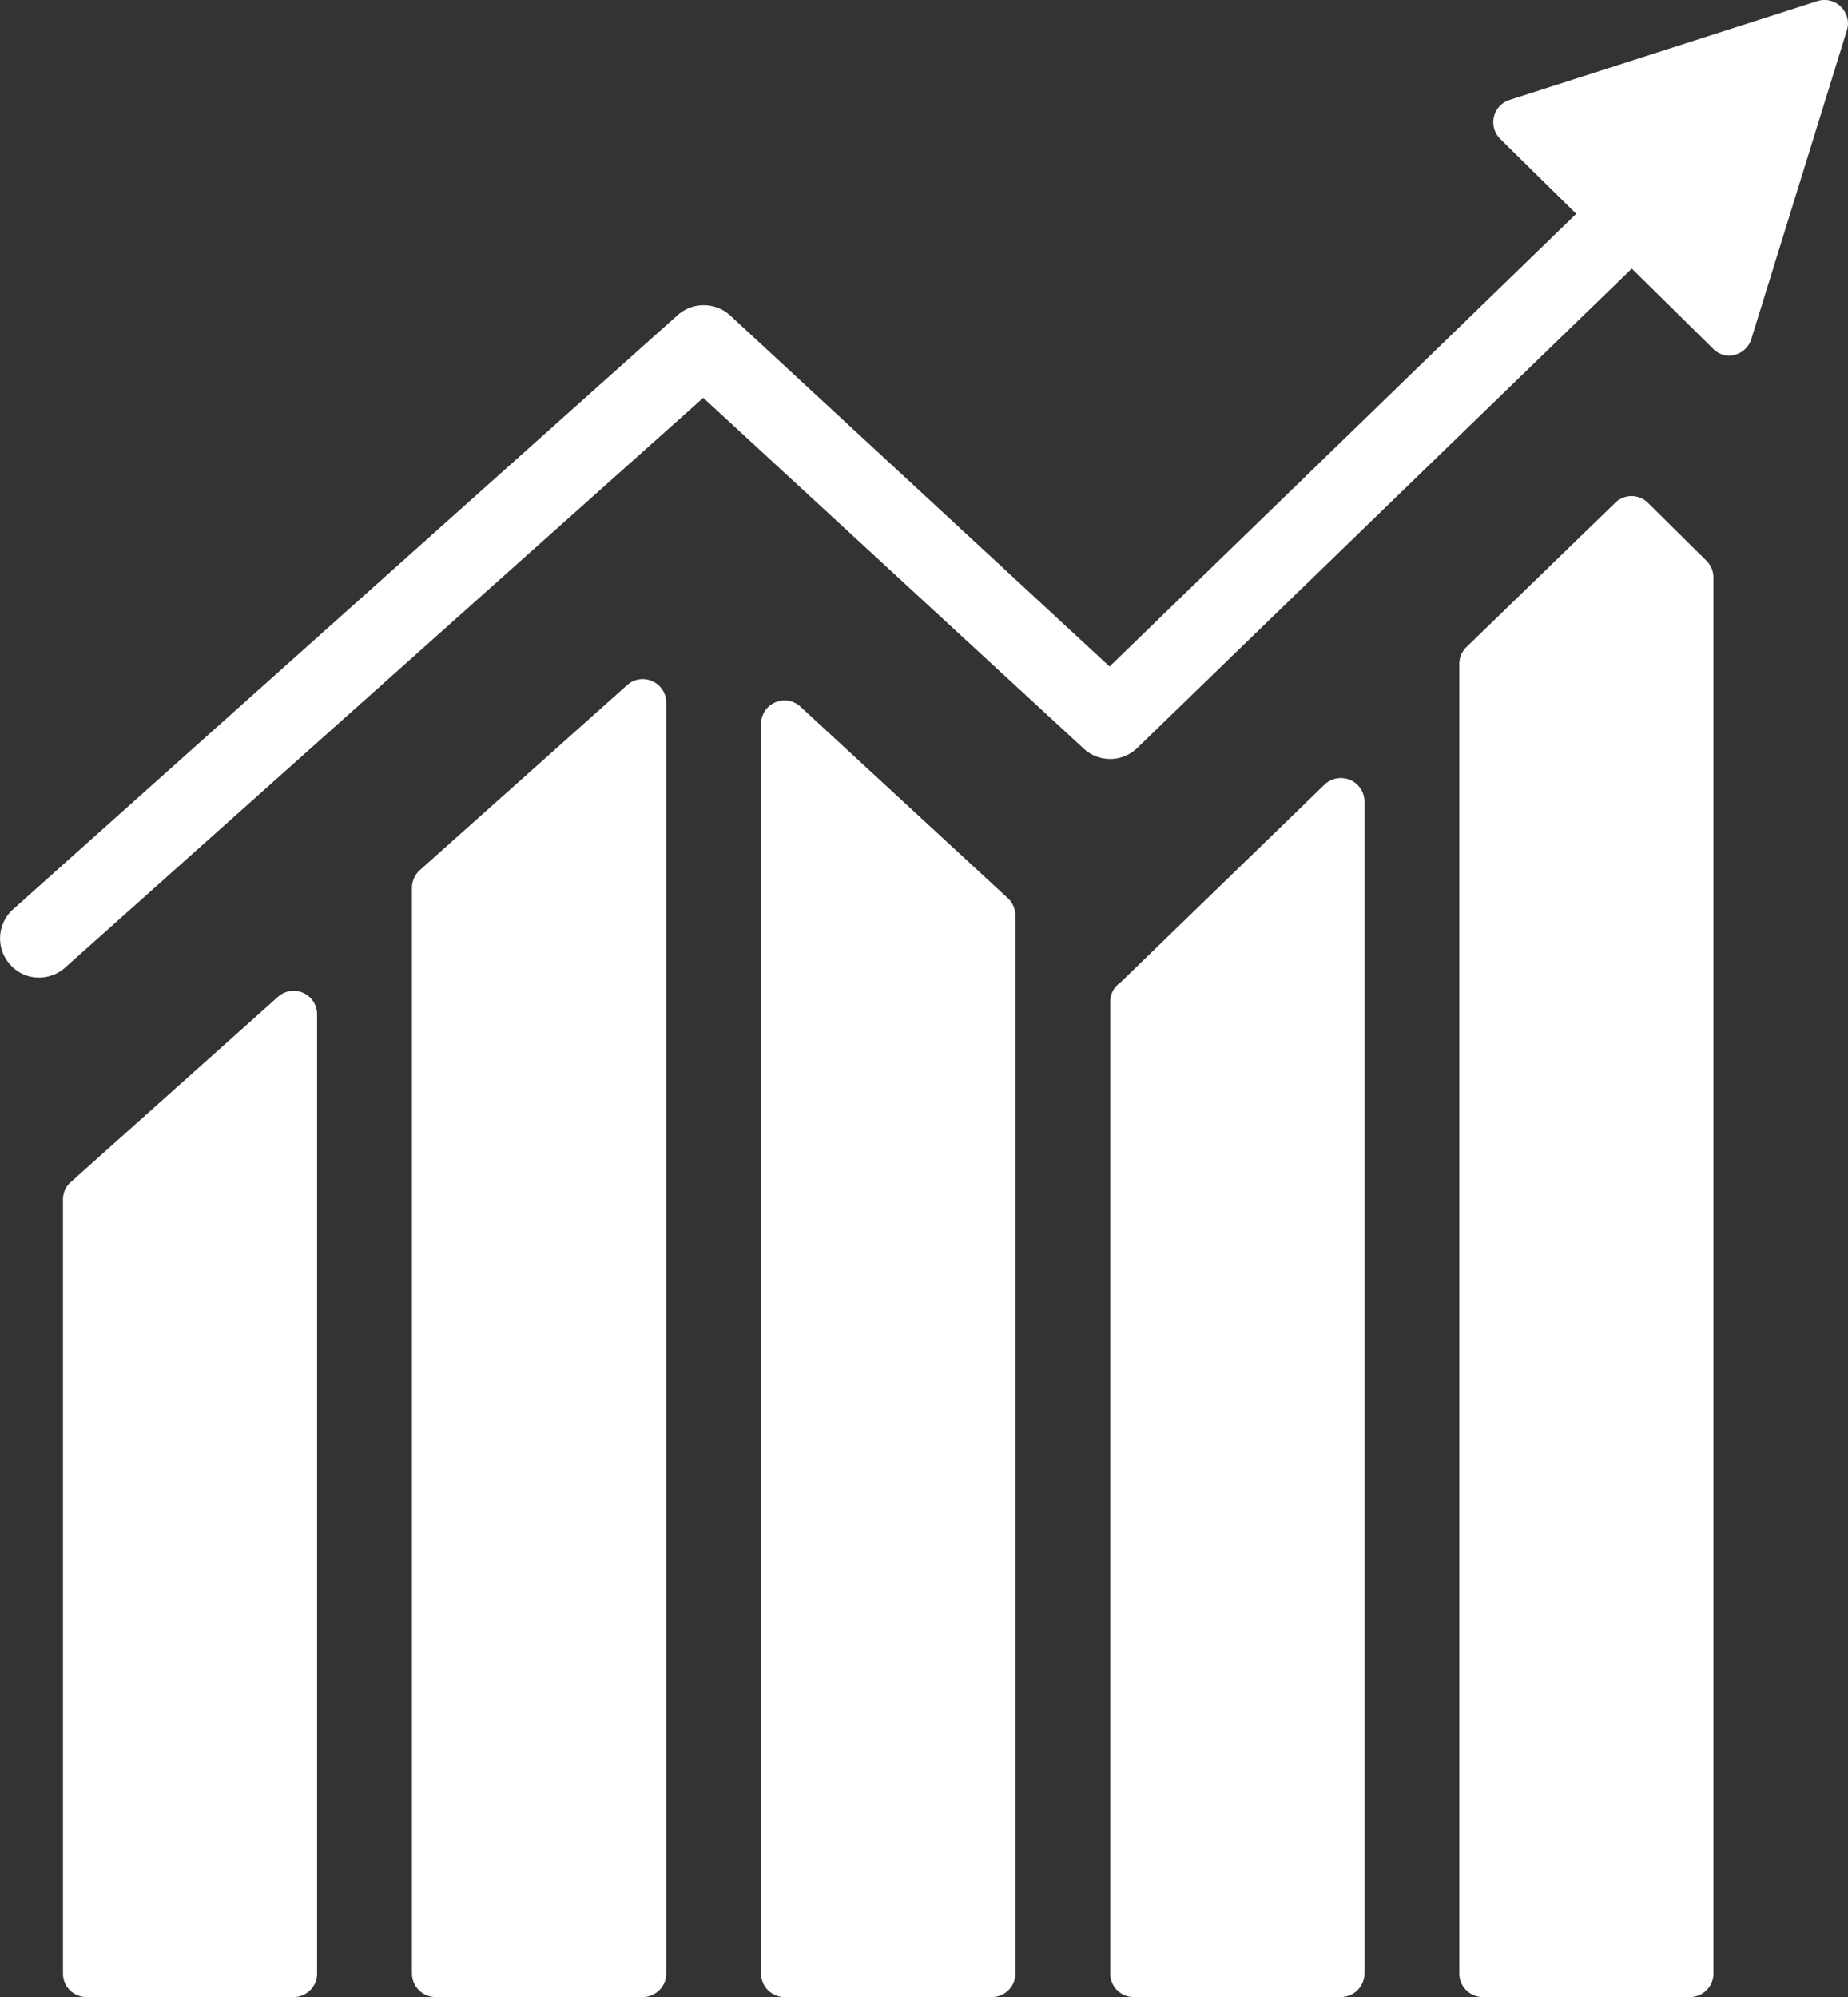
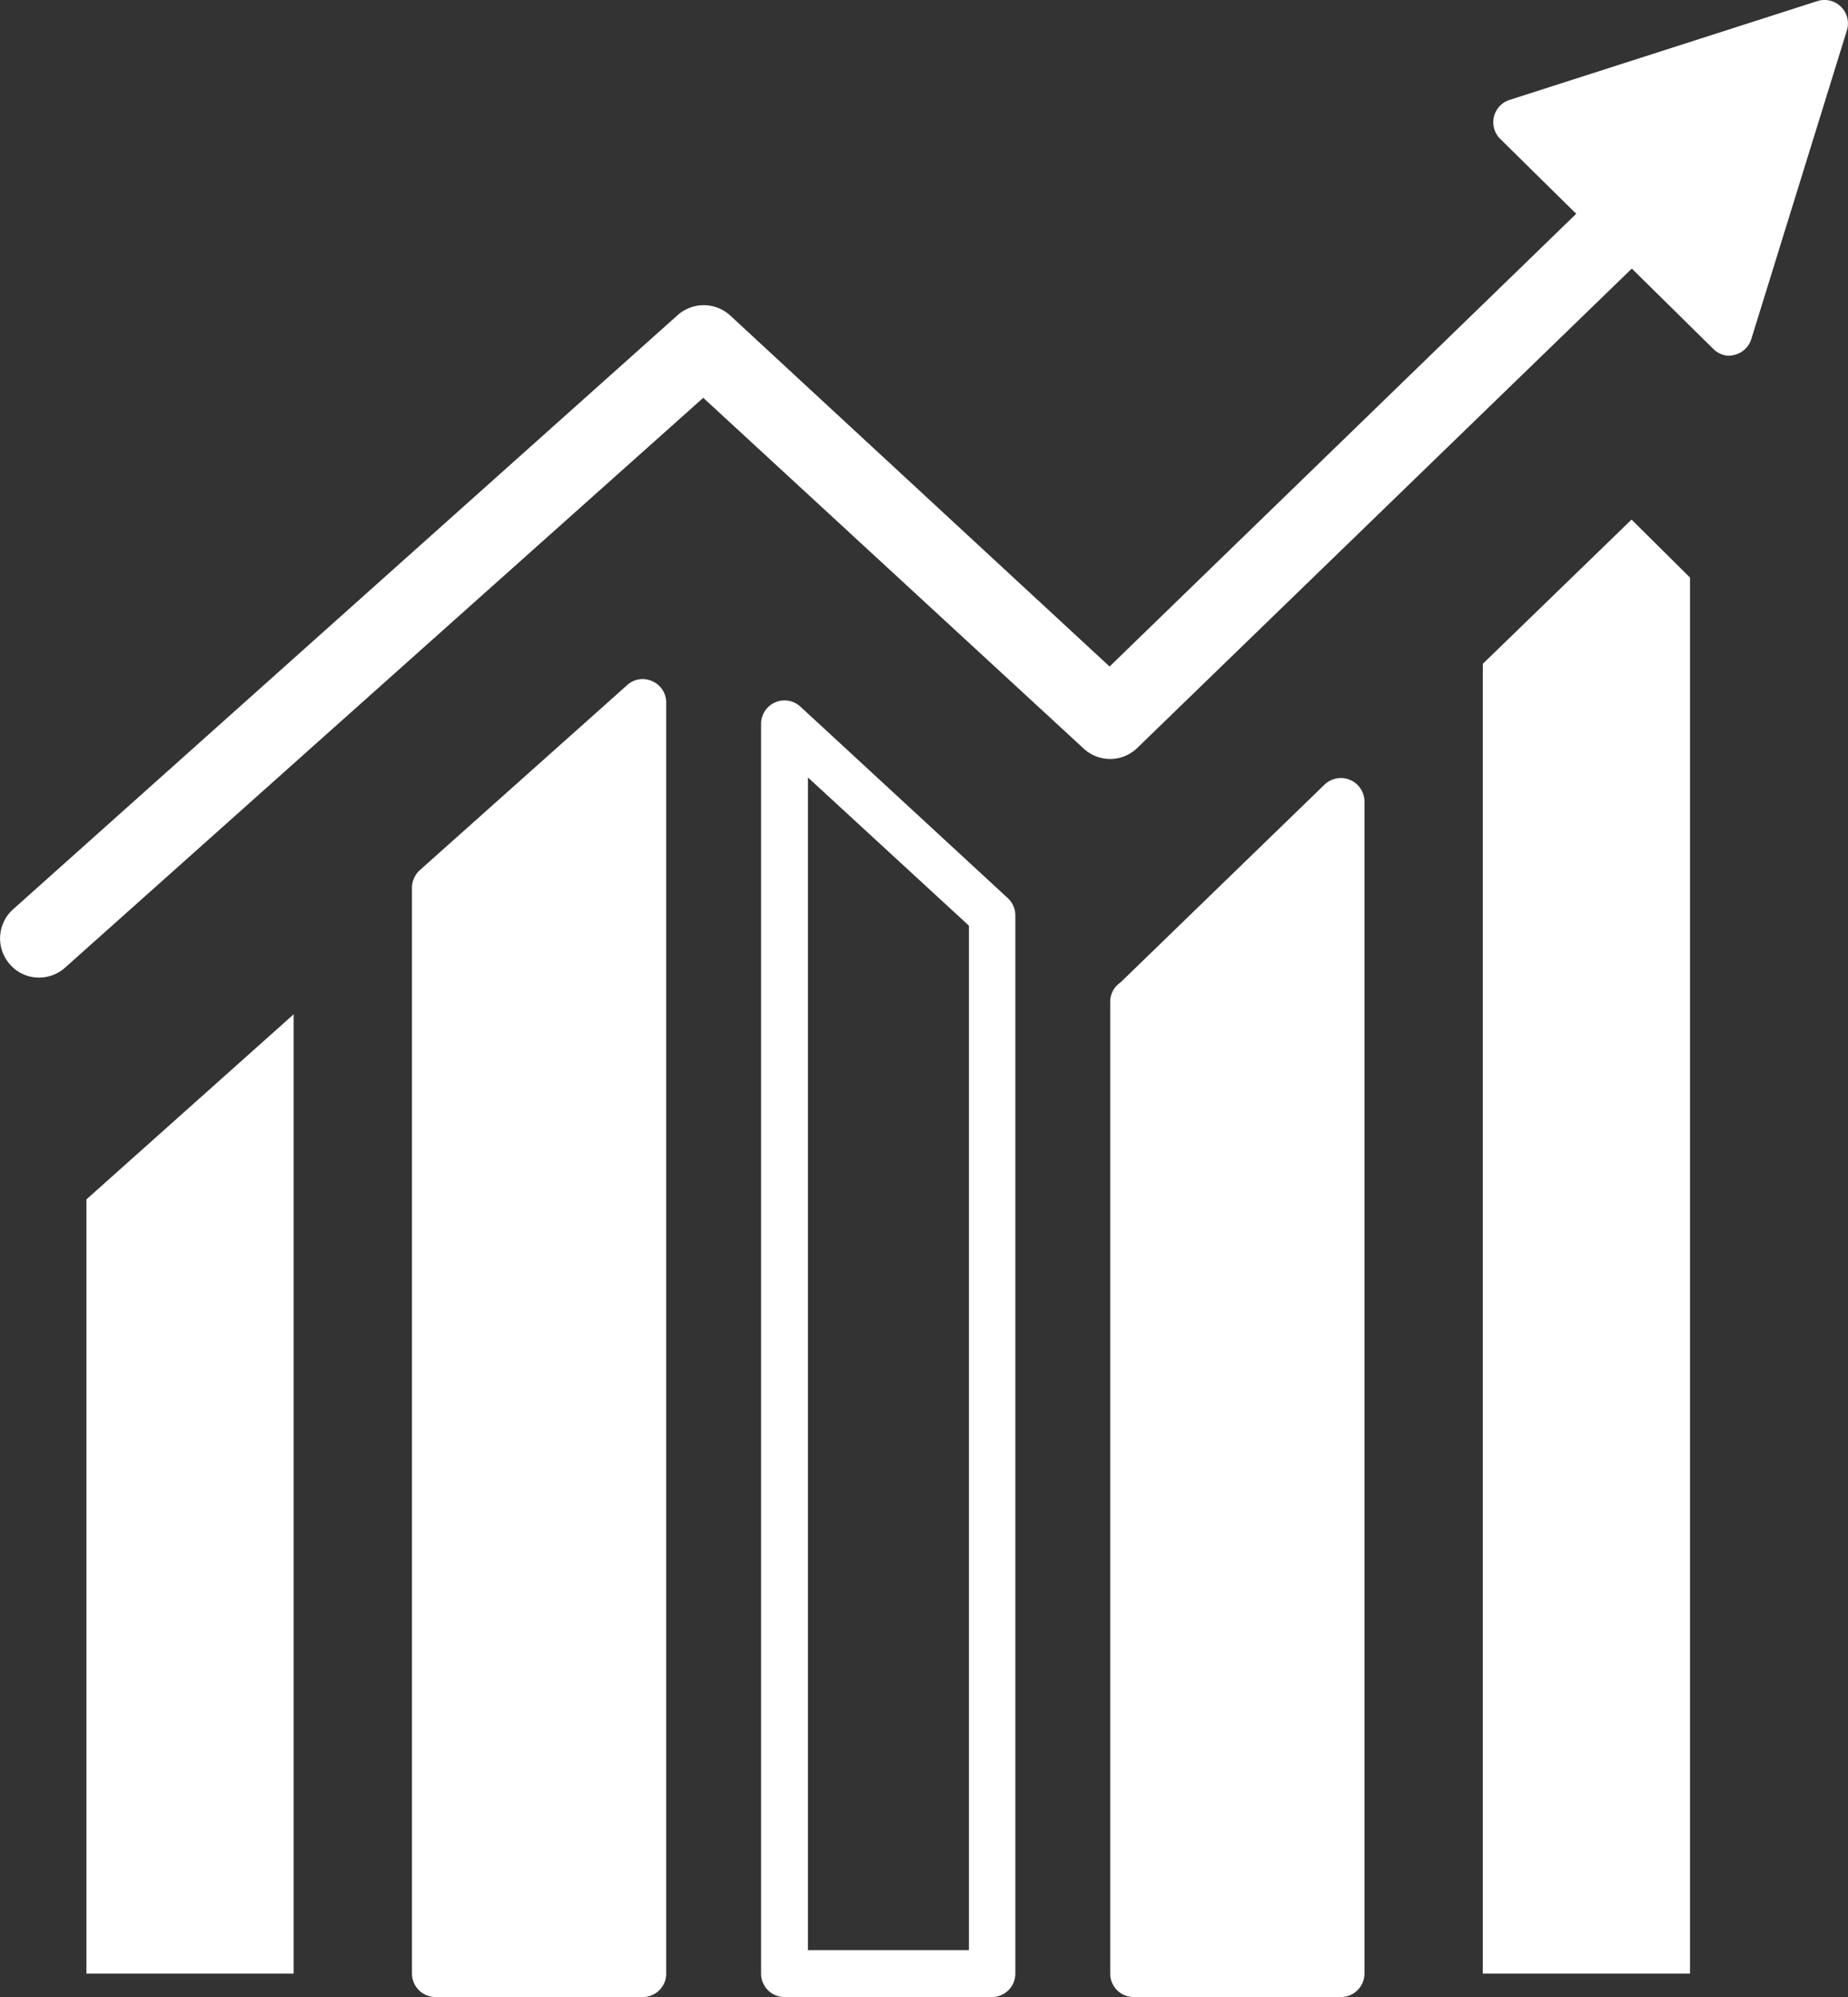
<svg xmlns="http://www.w3.org/2000/svg" viewBox="0 0 118.25 127.76">
  <rect x="0" y="0" width="118.25" height="127.76" fill="#333333" stroke="none" />
  <defs>
    <style>.cls-1{fill:#fff;}</style>
  </defs>
  <g id="圖層_2" data-name="圖層 2">
    <g id="圖">
      <polygon class="cls-1" points="116.75 1.5 97.05 7.82 110.63 21.26 116.75 1.5" />
      <path class="cls-1" d="M110.63,22.76a1.49,1.49,0,0,1-1-.44L96,8.89a1.5,1.5,0,0,1,.6-2.5L116.29.07a1.5,1.5,0,0,1,1.89,1.87L112.06,21.7a1.5,1.5,0,0,1-1.06,1A1.57,1.57,0,0,1,110.63,22.76ZM99.87,8.49l10.06,10,4.53-14.64Z" />
      <path class="cls-1" d="M2.5,62.54A2.45,2.45,0,0,1,.64,61.7a2.5,2.5,0,0,1,.2-3.53l42.51-38a2.51,2.51,0,0,1,3.36,0L71,42.64,110.65,4.18a2.5,2.5,0,0,1,3.48,3.59L72.75,47.87a2.49,2.49,0,0,1-3.43,0L45,25.45,4.17,61.9A2.5,2.5,0,0,1,2.5,62.54Z" />
      <polygon class="cls-1" points="5.53 76.73 5.53 126.26 18.79 126.26 18.79 64.89 5.53 76.73" />
-       <path class="cls-1" d="M18.79,127.76H5.53a1.5,1.5,0,0,1-1.5-1.5V76.73a1.48,1.48,0,0,1,.5-1.11L17.79,63.77a1.5,1.5,0,0,1,2.5,1.12v61.37A1.5,1.5,0,0,1,18.79,127.76ZM7,124.76H17.29V68.24L7,77.41Z" />
      <polygon class="cls-1" points="27.86 56.79 27.86 126.26 41.13 126.26 41.13 44.95 27.86 56.79" />
      <path class="cls-1" d="M41.13,127.76H27.86a1.51,1.51,0,0,1-1.5-1.5V56.79a1.54,1.54,0,0,1,.5-1.12L40.13,43.83a1.47,1.47,0,0,1,1.61-.25A1.49,1.49,0,0,1,42.63,45v81.31A1.5,1.5,0,0,1,41.13,127.76Zm-11.77-3H39.63V48.3L29.36,57.46Z" />
-       <polygon class="cls-1" points="50.2 46.31 50.2 126.26 63.47 126.26 63.47 58.56 50.2 46.31" />
      <path class="cls-1" d="M63.47,127.76H50.2a1.5,1.5,0,0,1-1.5-1.5V46.31a1.5,1.5,0,0,1,2.52-1.1L64.49,57.46a1.51,1.51,0,0,1,.48,1.1v67.7A1.5,1.5,0,0,1,63.47,127.76Zm-11.77-3H62V59.22L51.7,49.74Z" />
      <path class="cls-1" d="M72.76,63.92l-.22.17v62.17H85.81v-75Z" />
      <path class="cls-1" d="M85.81,127.76H72.54a1.5,1.5,0,0,1-1.5-1.5V64.09a1.48,1.48,0,0,1,.58-1.18l.09-.07h0L84.76,50.19a1.51,1.51,0,0,1,2.55,1.08v75A1.51,1.51,0,0,1,85.81,127.76Zm-11.77-3H84.31V54.81L74,64.76Z" />
      <polygon class="cls-1" points="104.4 33.24 94.88 42.47 94.88 126.26 108.14 126.26 108.14 36.95 104.4 33.24" />
-       <path class="cls-1" d="M108.14,127.76H94.88a1.5,1.5,0,0,1-1.5-1.5V42.47a1.49,1.49,0,0,1,.45-1.07l9.52-9.23a1.49,1.49,0,0,1,2.1,0l3.75,3.71a1.5,1.5,0,0,1,.44,1.06v89.31A1.5,1.5,0,0,1,108.14,127.76Zm-11.76-3h10.26V37.58l-2.25-2.24-8,7.77Z" />
    </g>
  </g>
</svg>